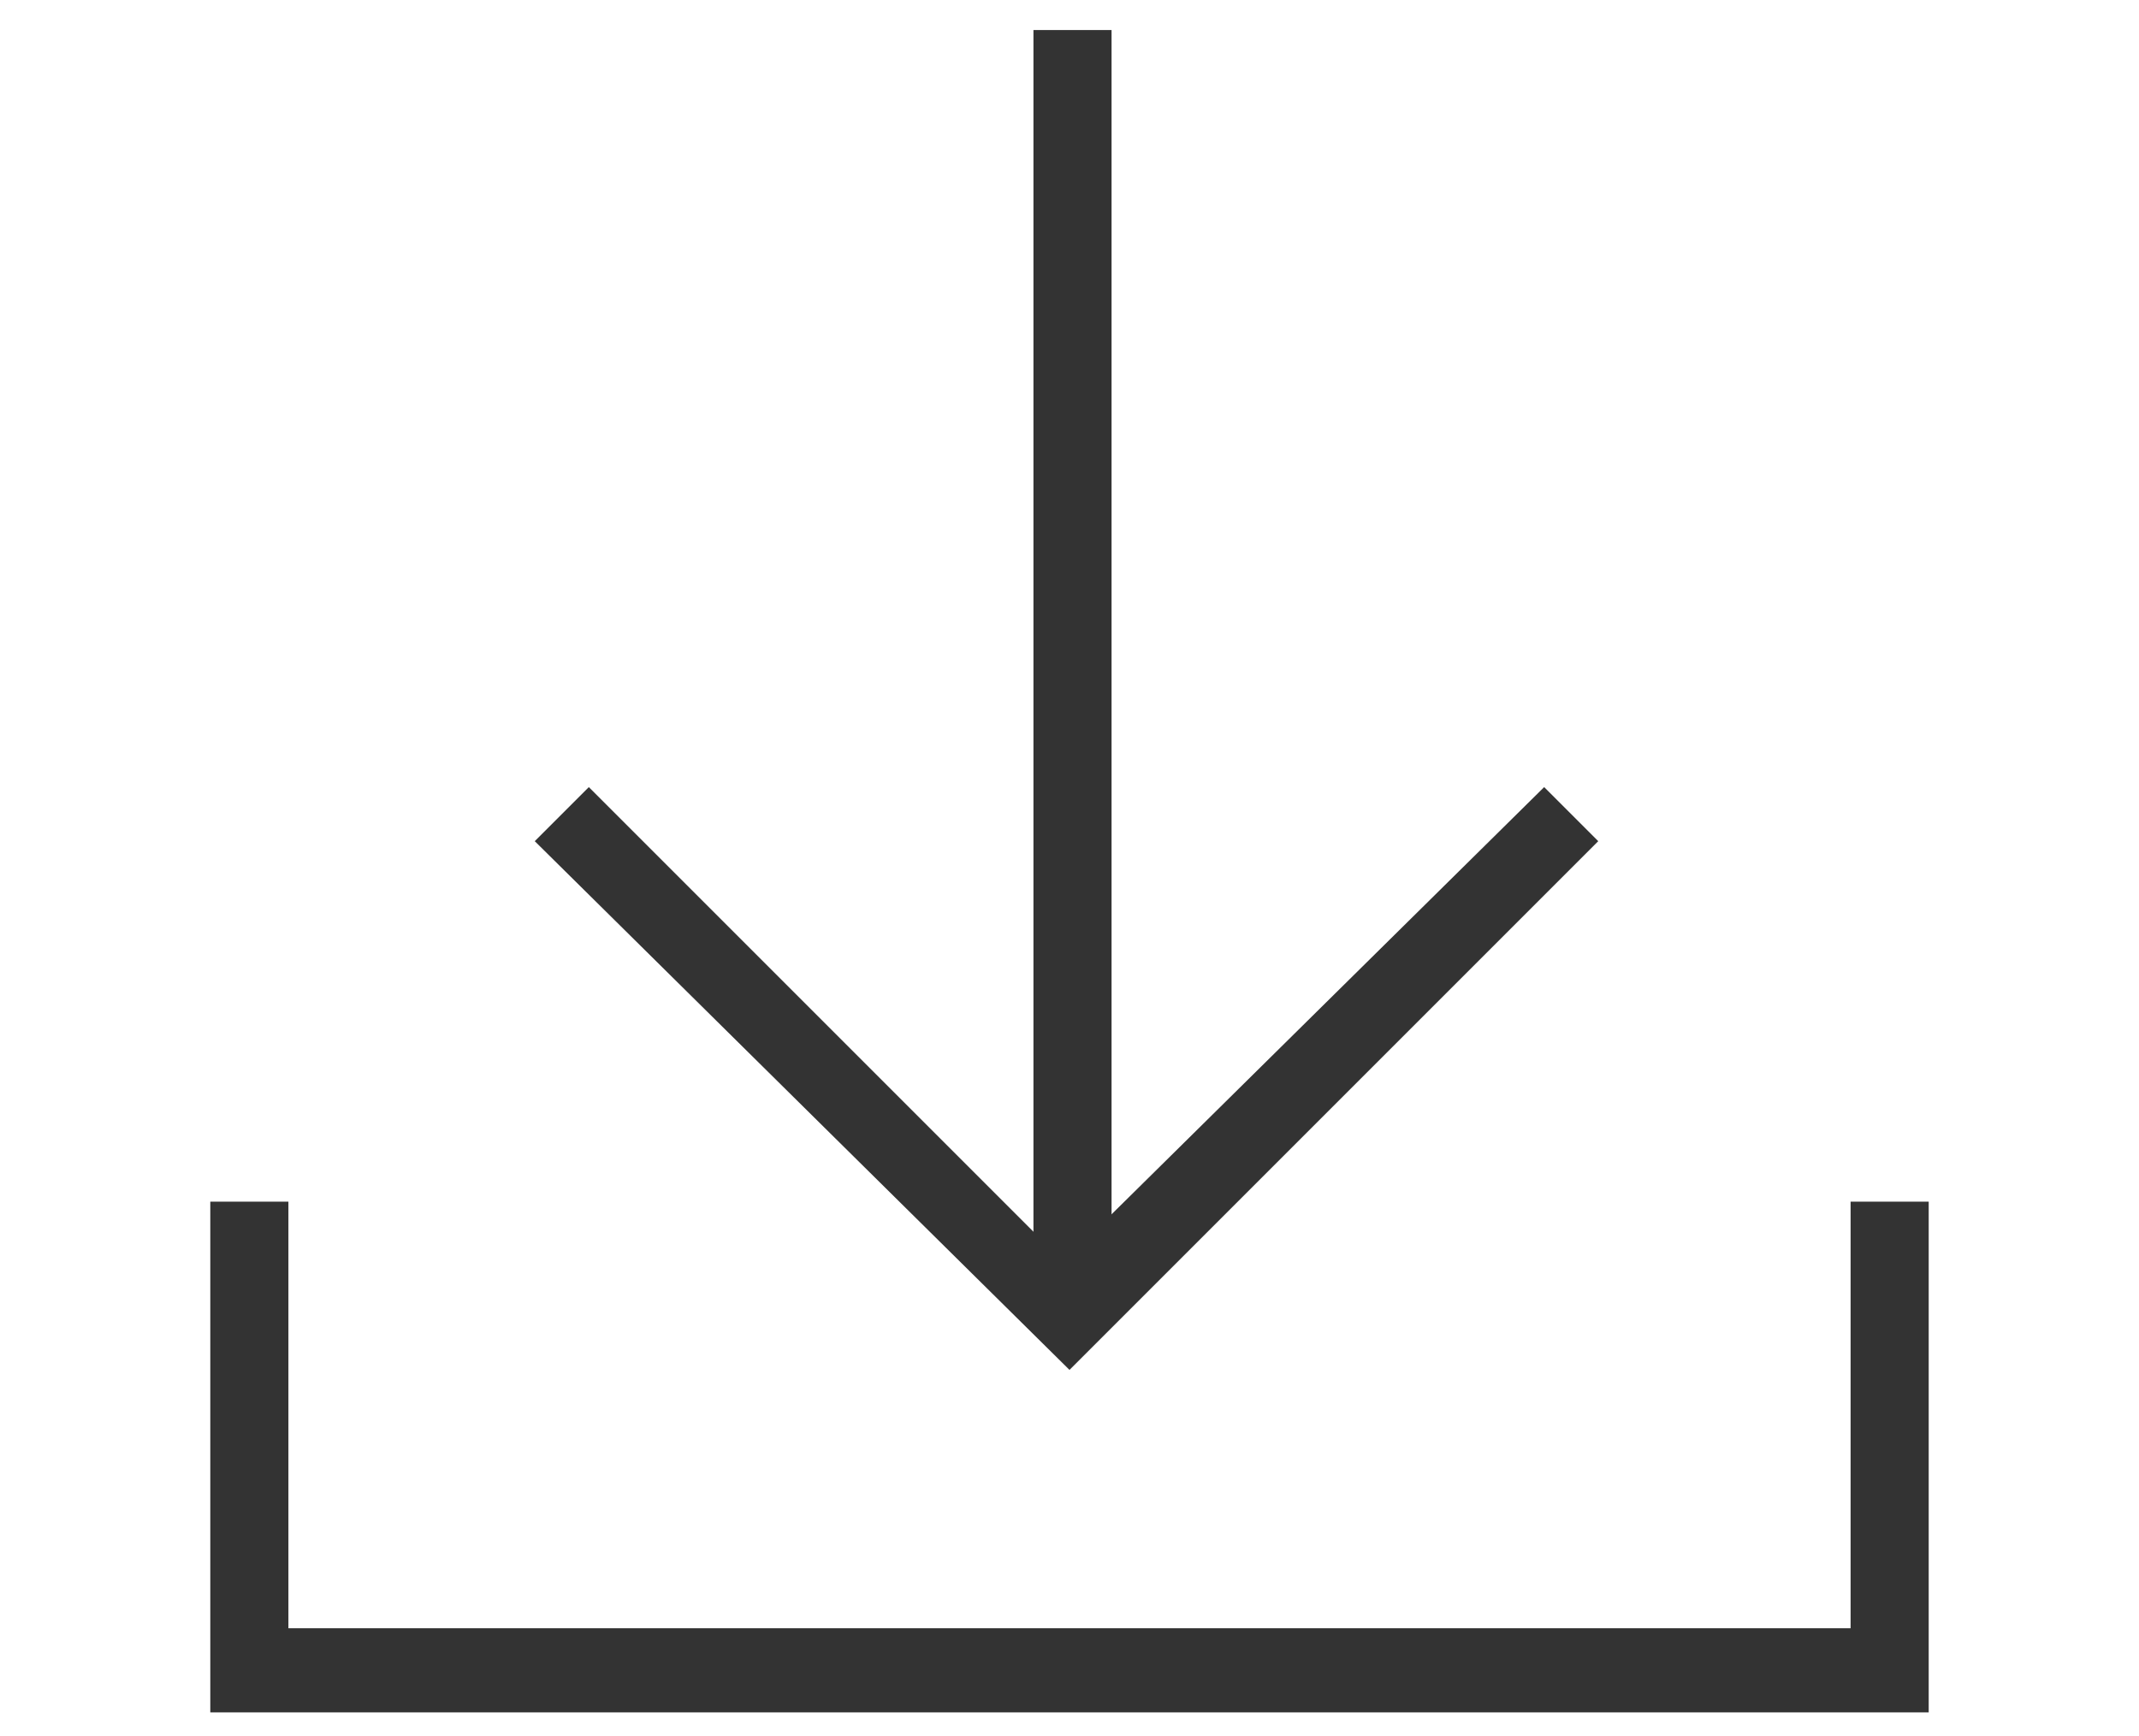
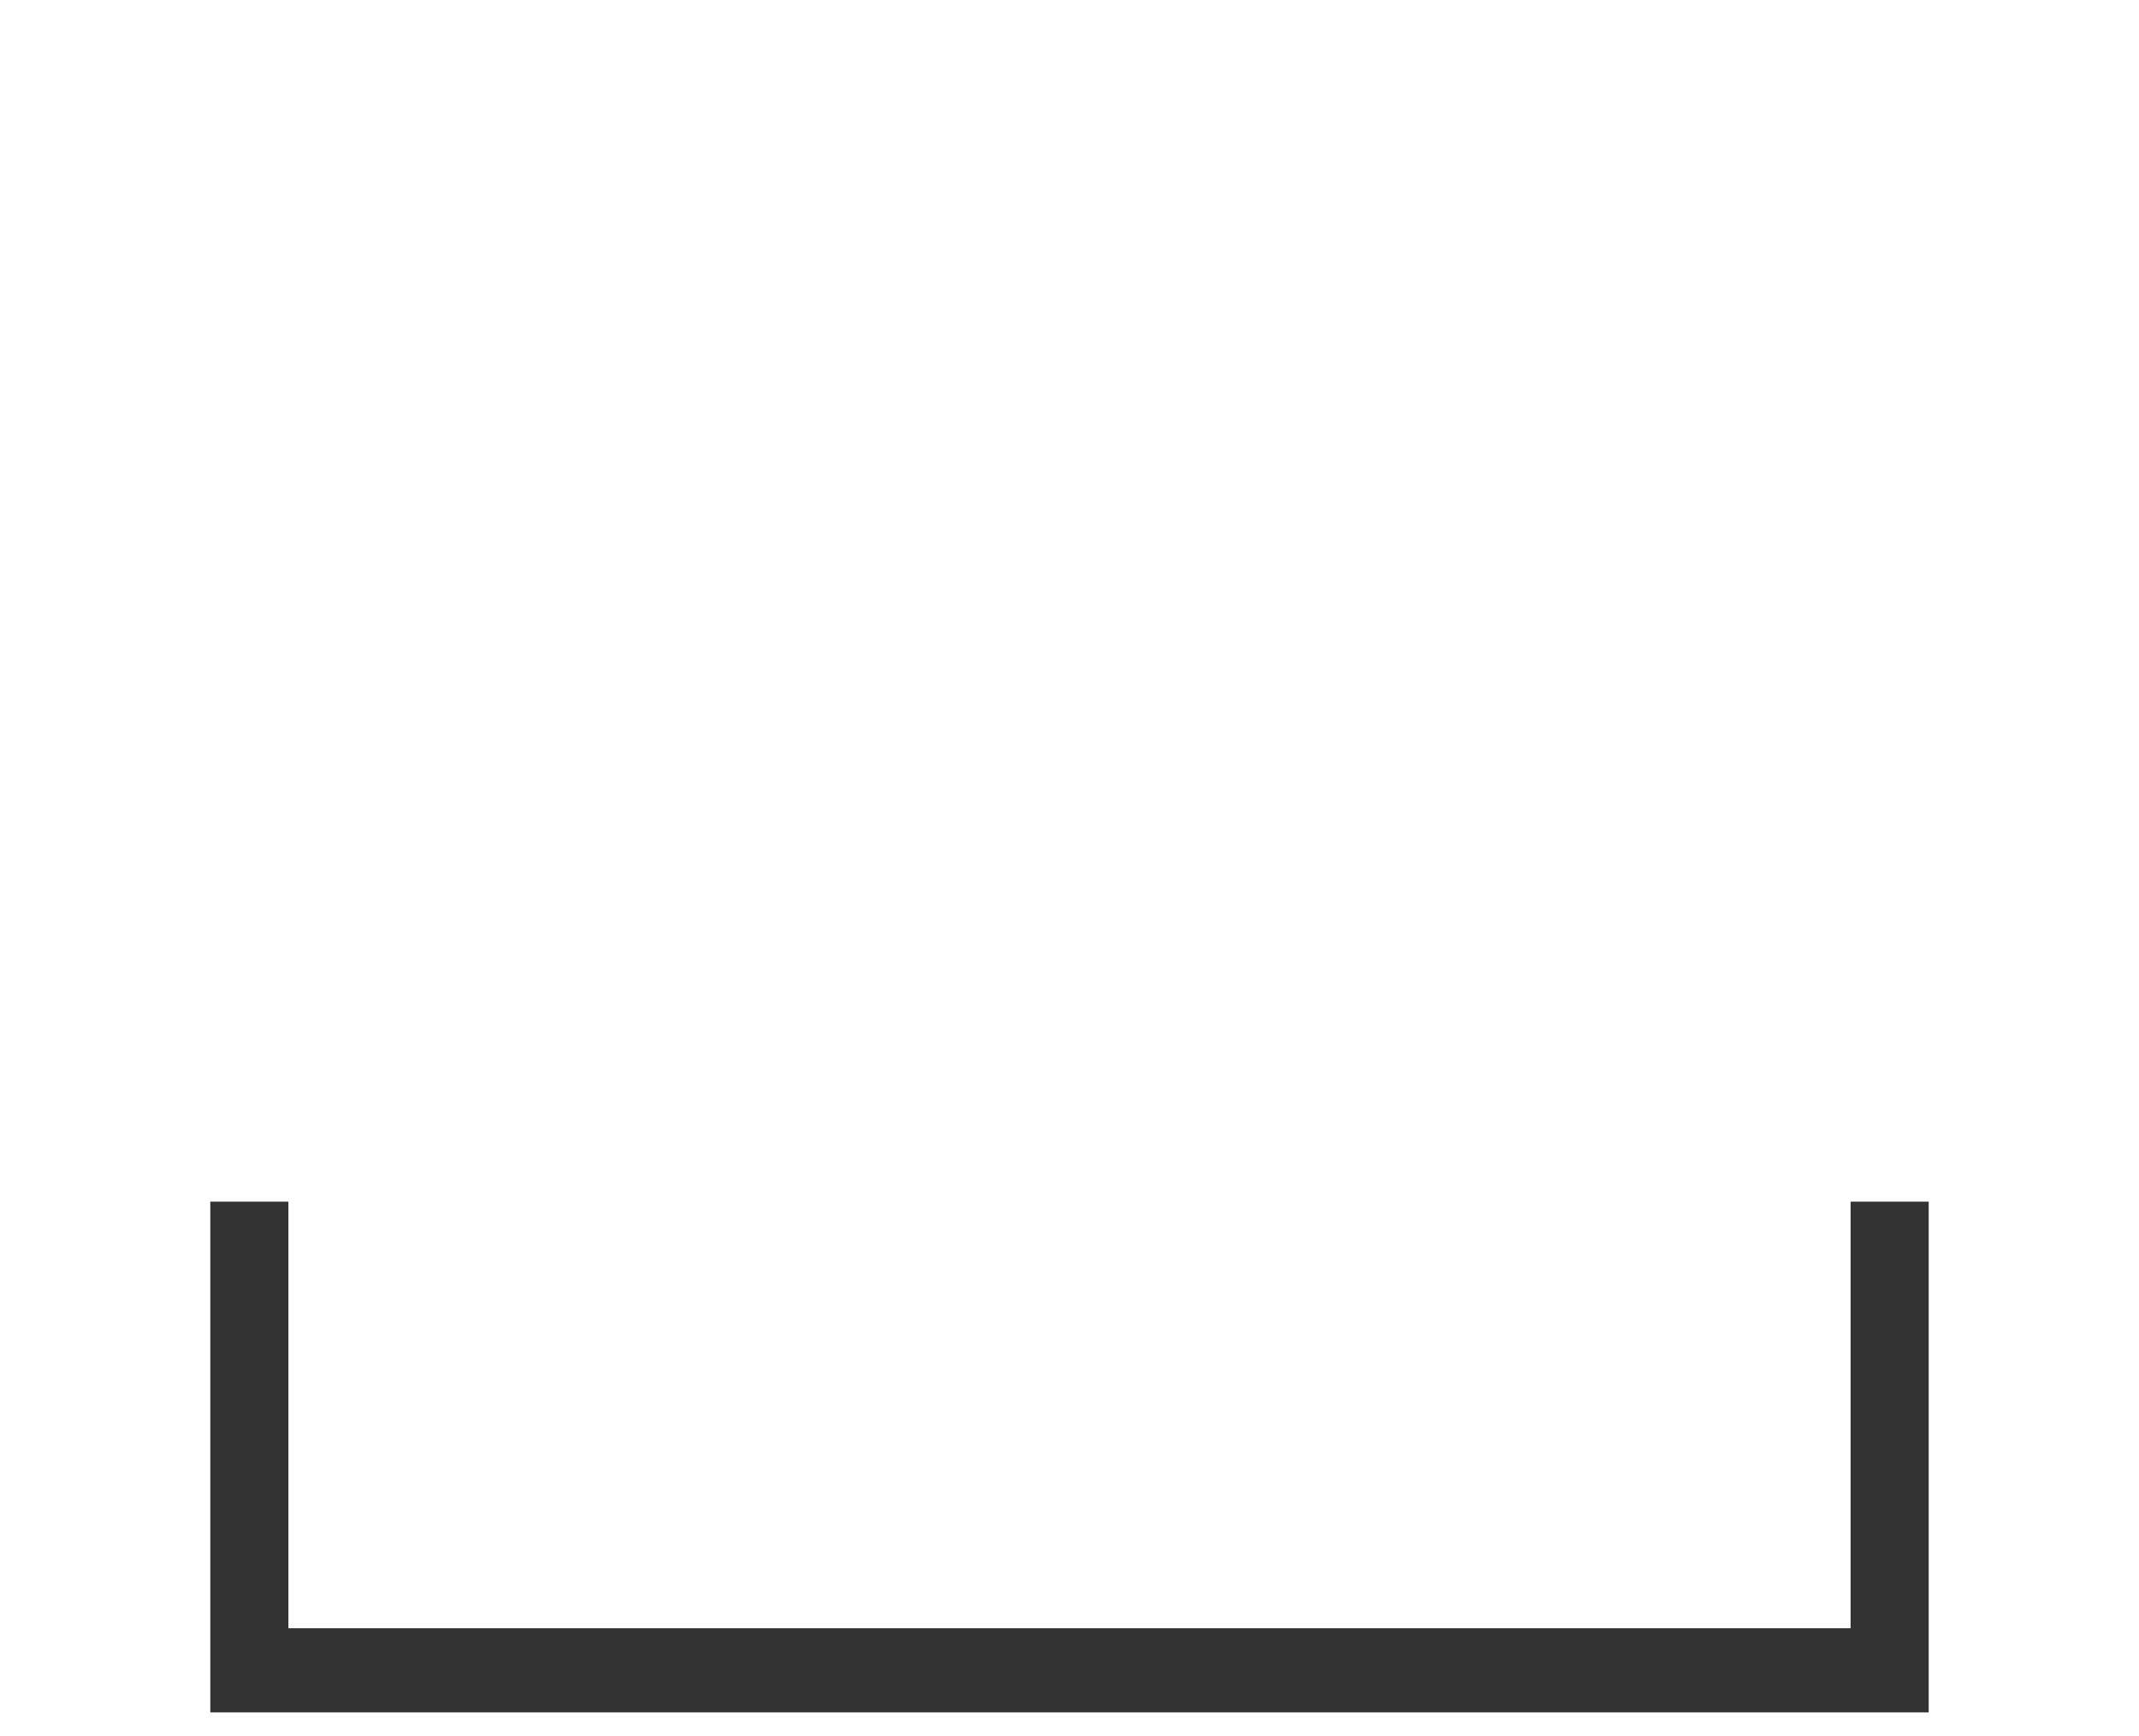
<svg xmlns="http://www.w3.org/2000/svg" version="1.1" id="レイヤー_1" x="0px" y="0px" viewBox="0 0 35.6 28.9" style="enable-background:new 0 0 35.6 28.9;" xml:space="preserve">
  <style type="text/css">
	.st0{fill:#333333;}
</style>
  <g id="グループ_12510" transform="translate(0 0)">
-     <rect id="長方形_5248" x="17.2" y="0.5" class="st0" width="1.3" height="21.5" />
-     <path id="パス_10487" class="st0" d="M17.8,22.8L8.9,14l0.9-0.9l7.9,7.9l8-7.9l0.9,0.9L17.8,22.8z" />
    <path id="パス_10488" class="st0" d="M30.8,20v7.1h-26V20H3.5v8.5h28.6V20H30.8z" />
  </g>
</svg>